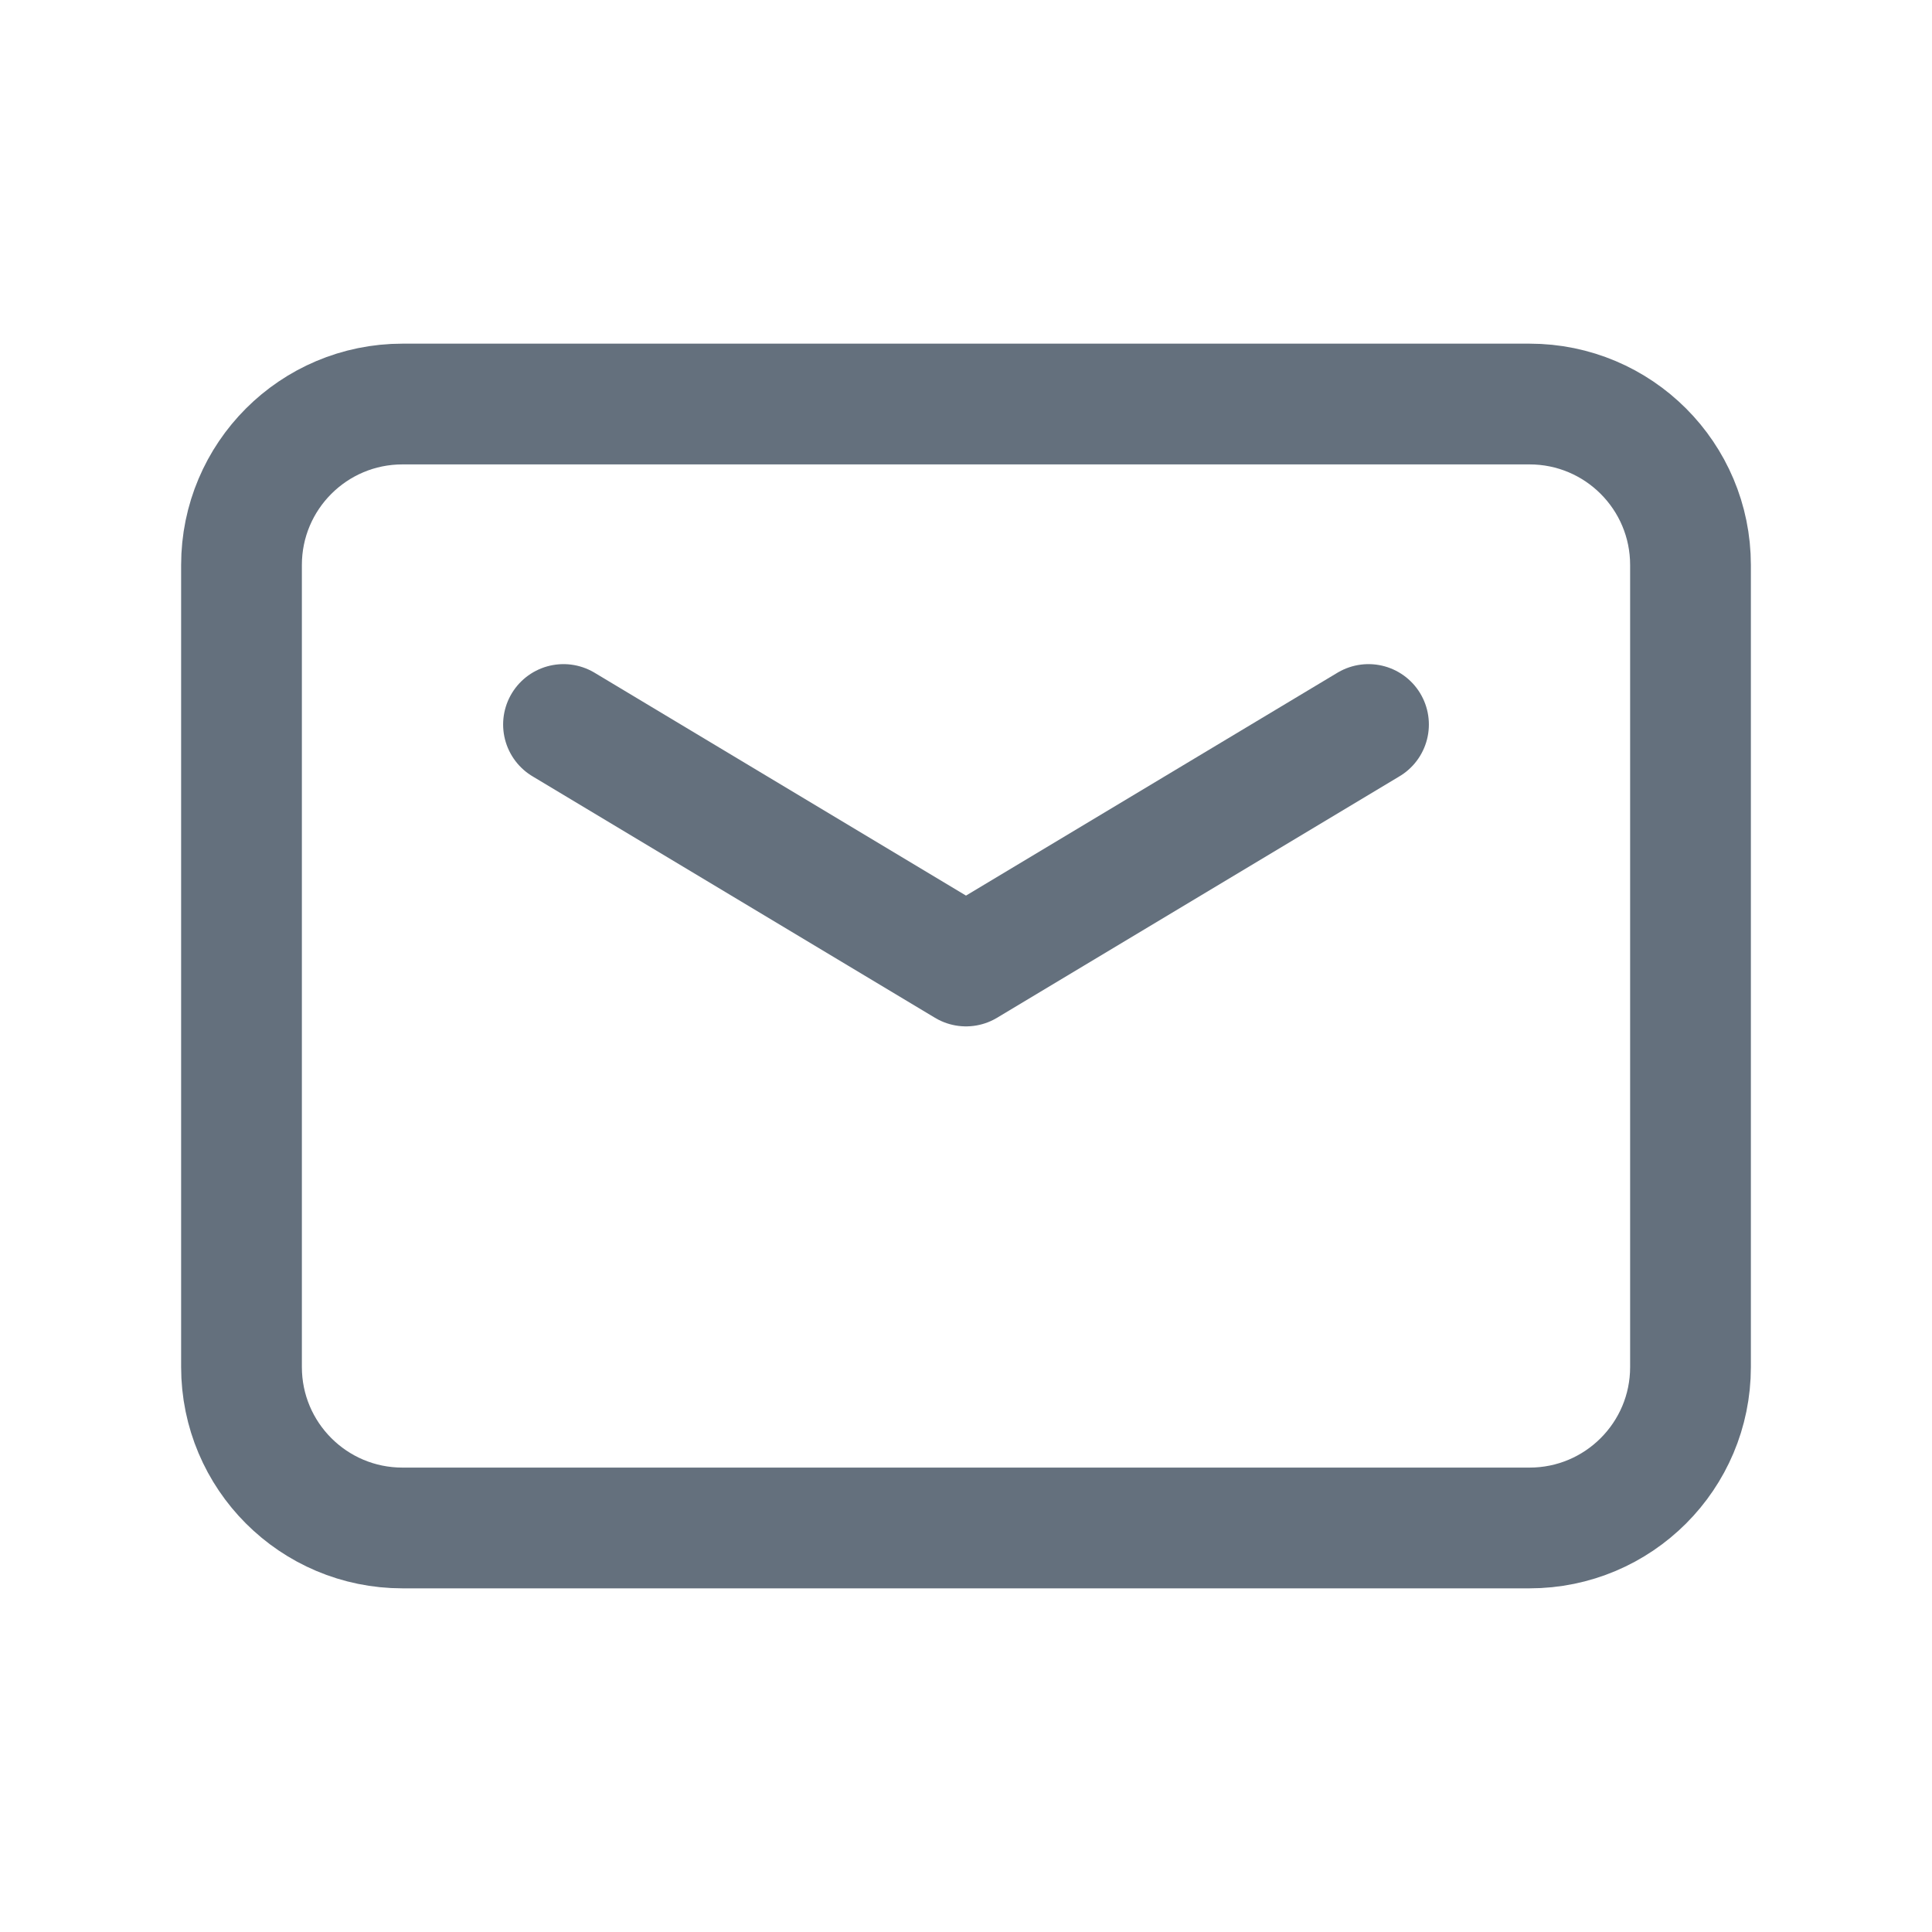
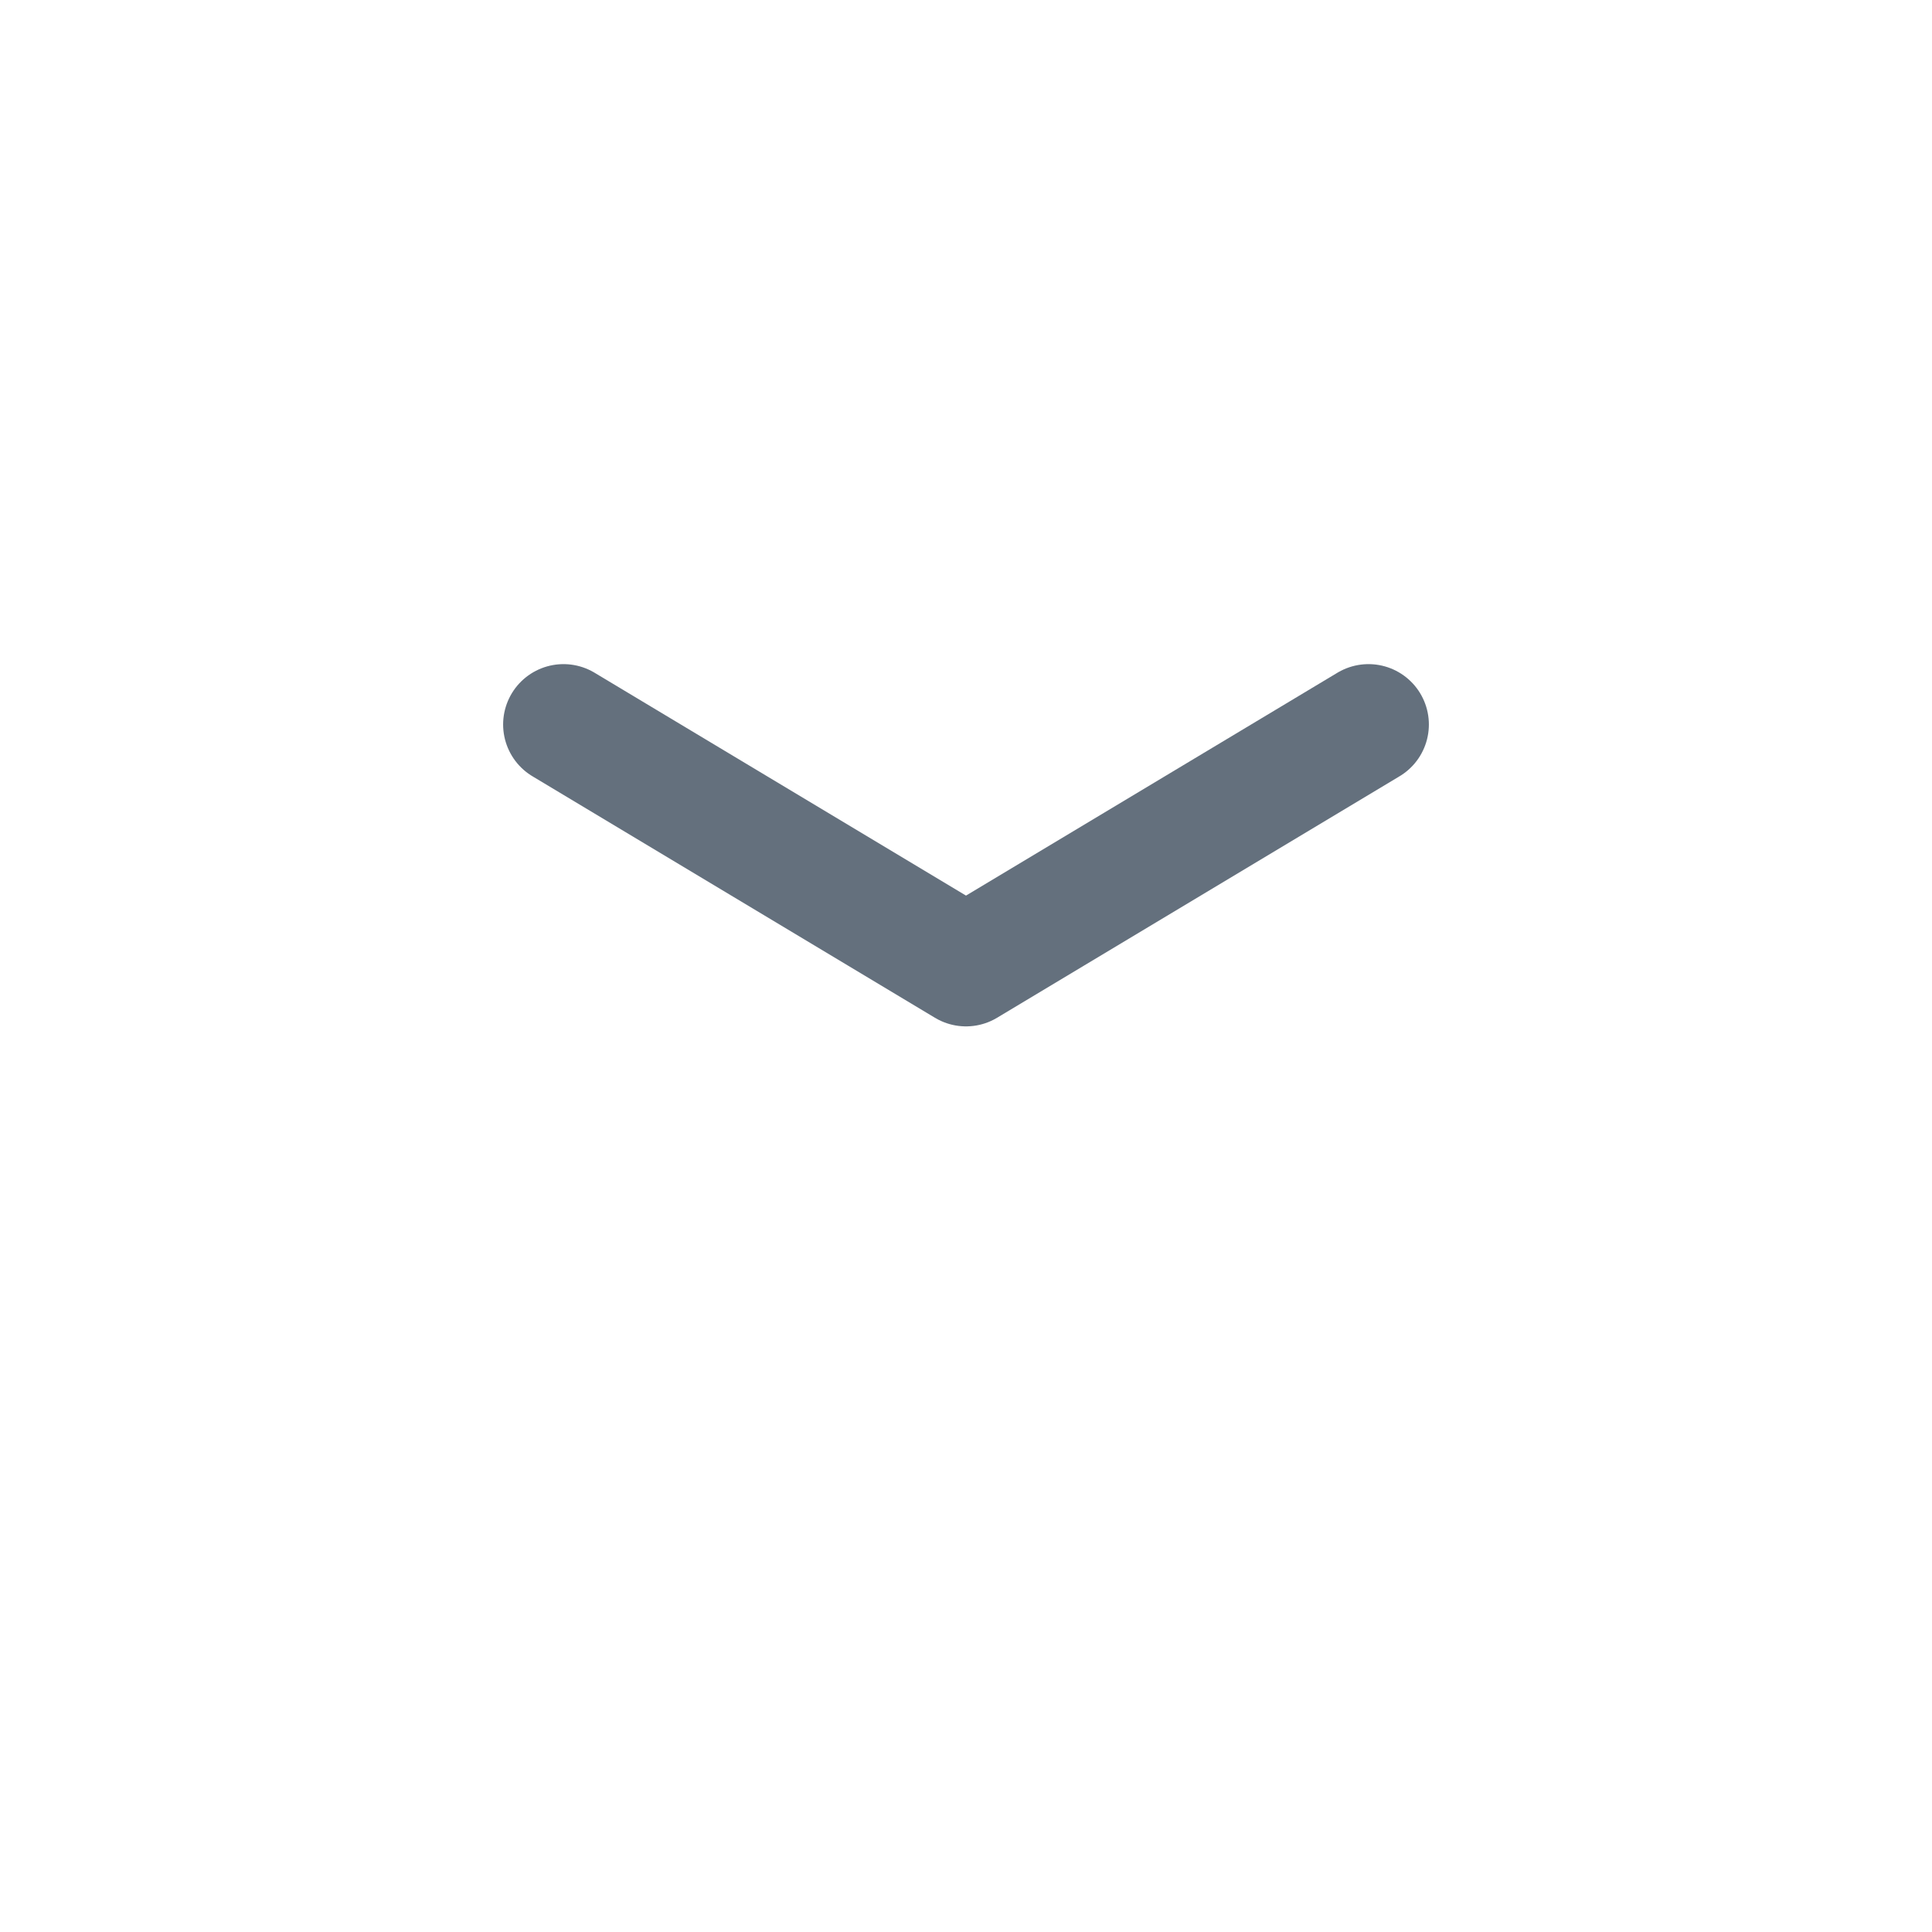
<svg xmlns="http://www.w3.org/2000/svg" width="24" height="24" viewBox="0 0 24 24" fill="none">
  <g id="Group">
    <g id="Group_2">
-       <path id="Path" fill-rule="evenodd" clip-rule="evenodd" d="M19 18.981H5C3.895 18.981 3 18.086 3 16.981V7.019C3 5.914 3.895 5.019 5 5.019H19C20.105 5.019 21 5.914 21 7.019V16.982C21 18.086 20.105 18.981 19 18.981V18.981Z" stroke="#64707D" stroke-width="1.5" stroke-linecap="round" stroke-linejoin="round" />
      <path id="Path_2" d="M17 9L12 12L7 9" stroke="#64707D" stroke-width="1.5" stroke-linecap="round" stroke-linejoin="round" />
    </g>
  </g>
</svg>